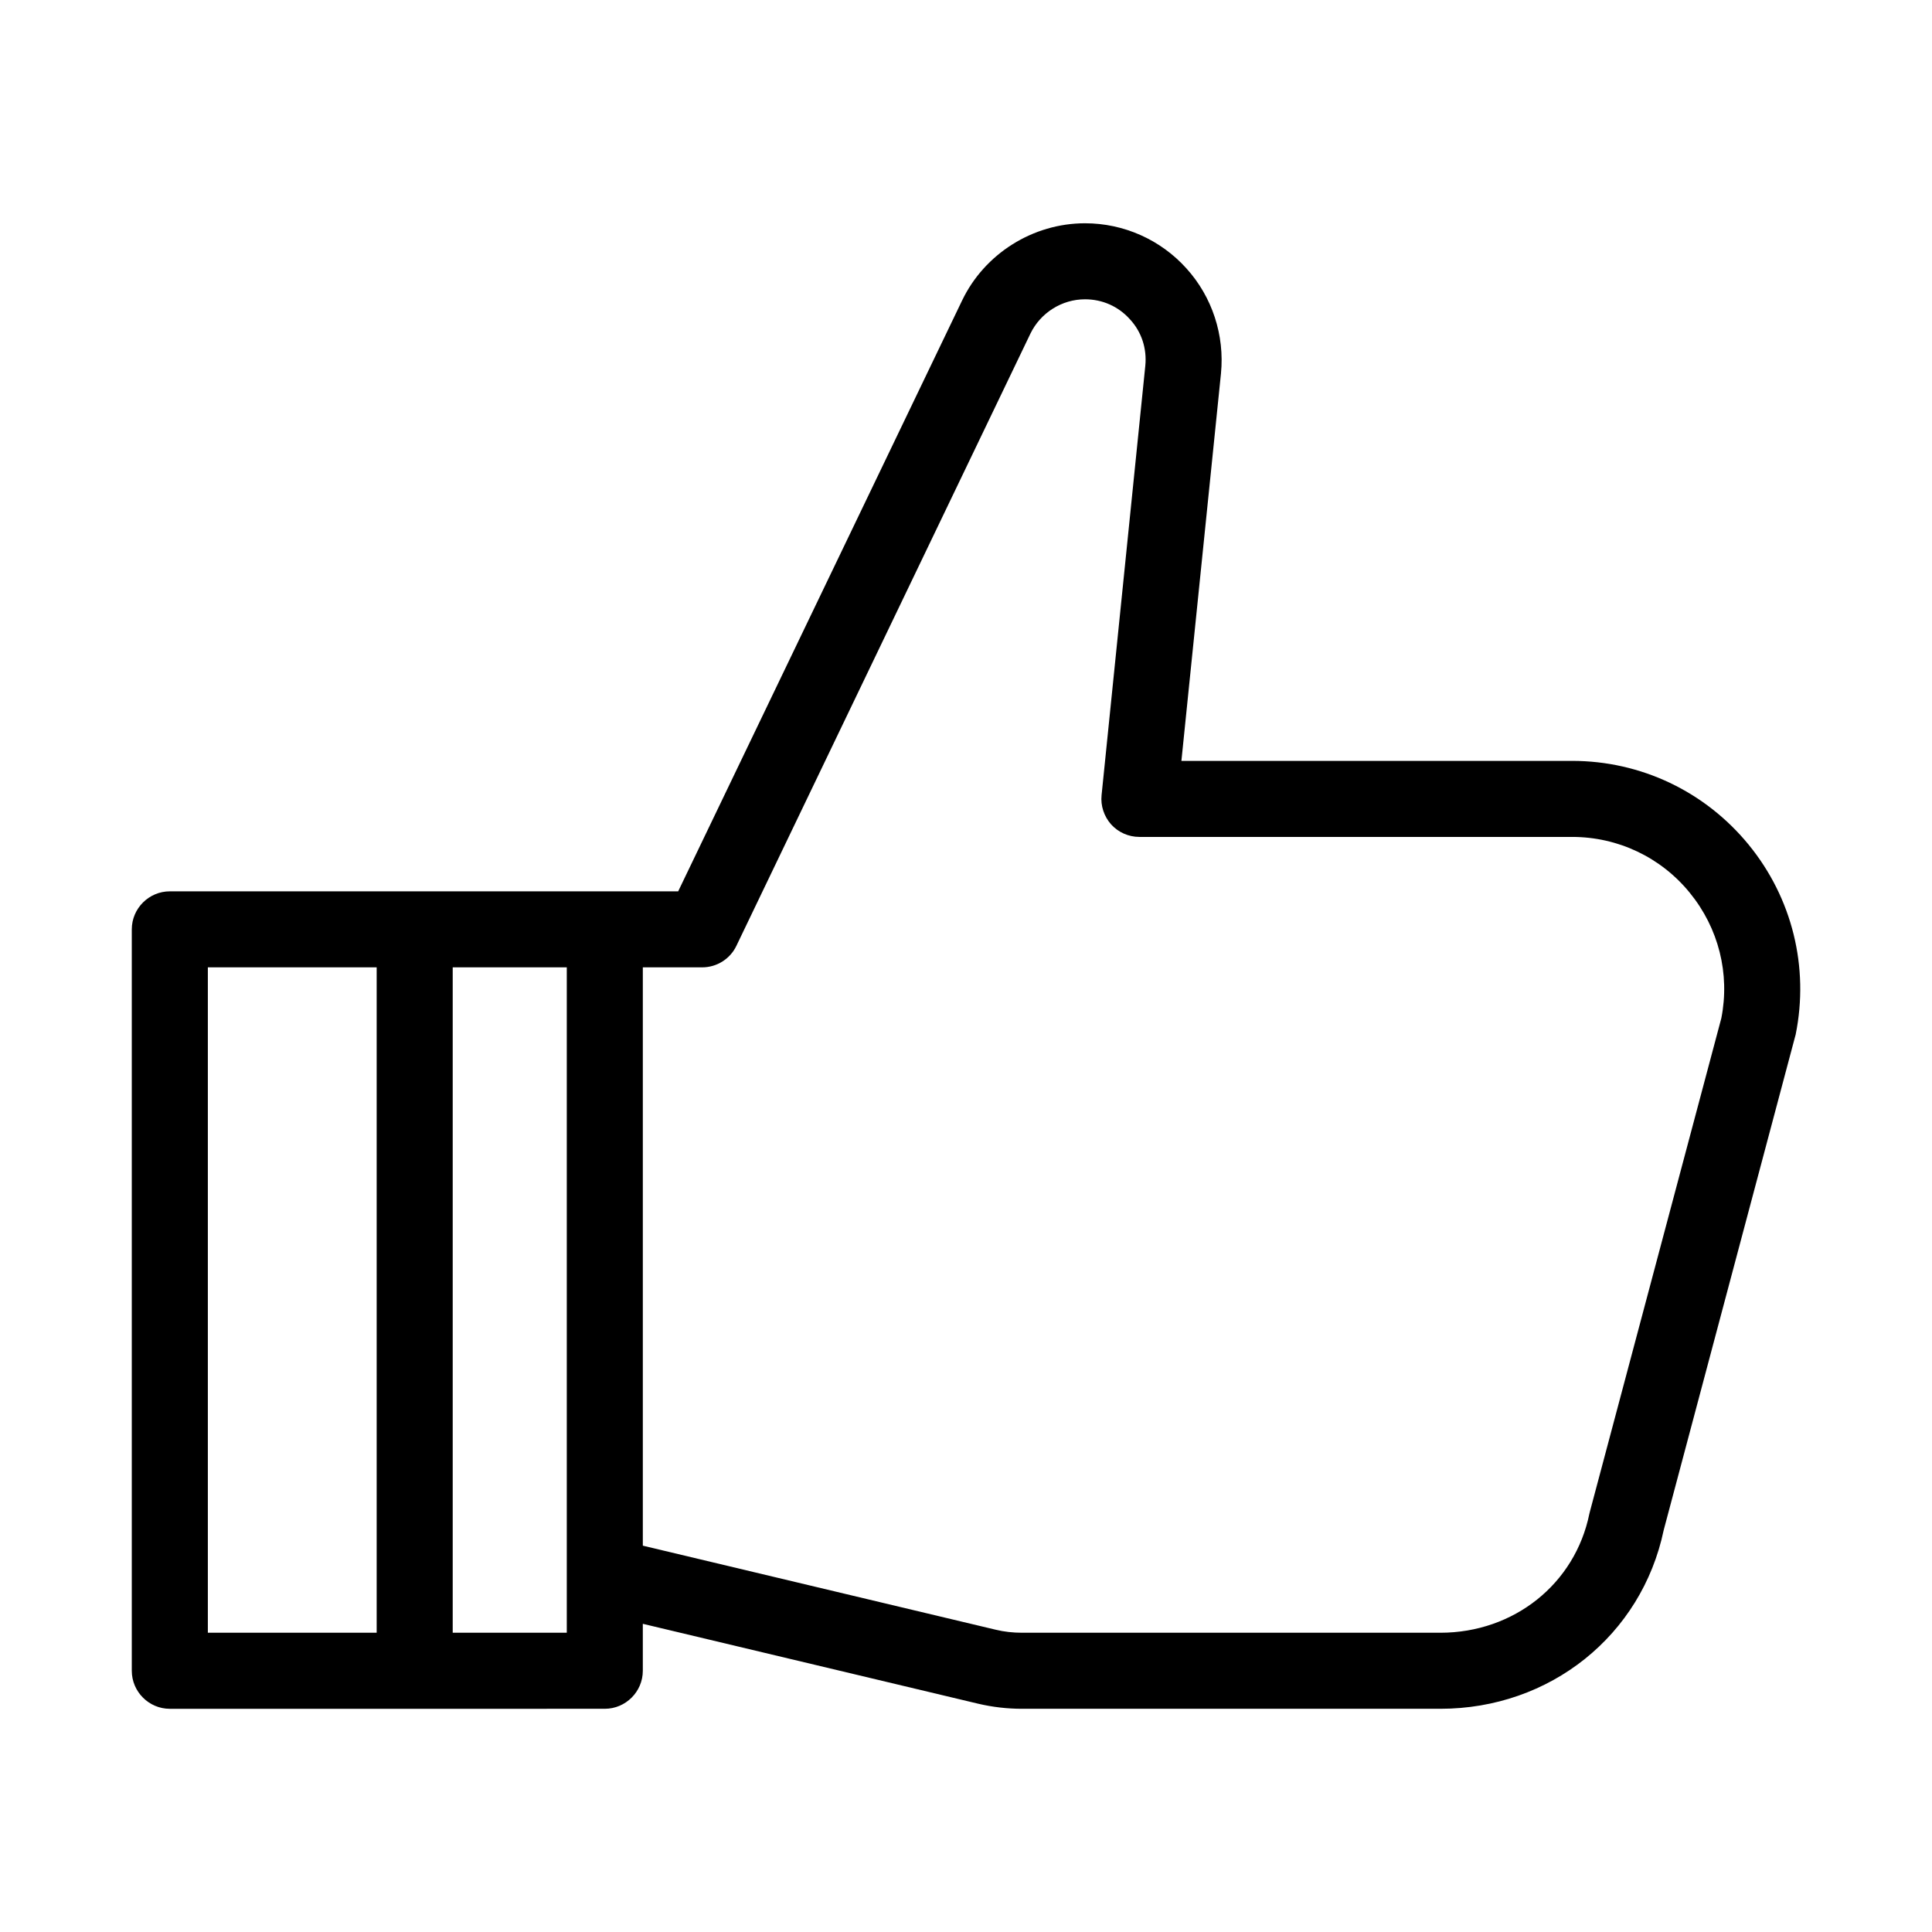
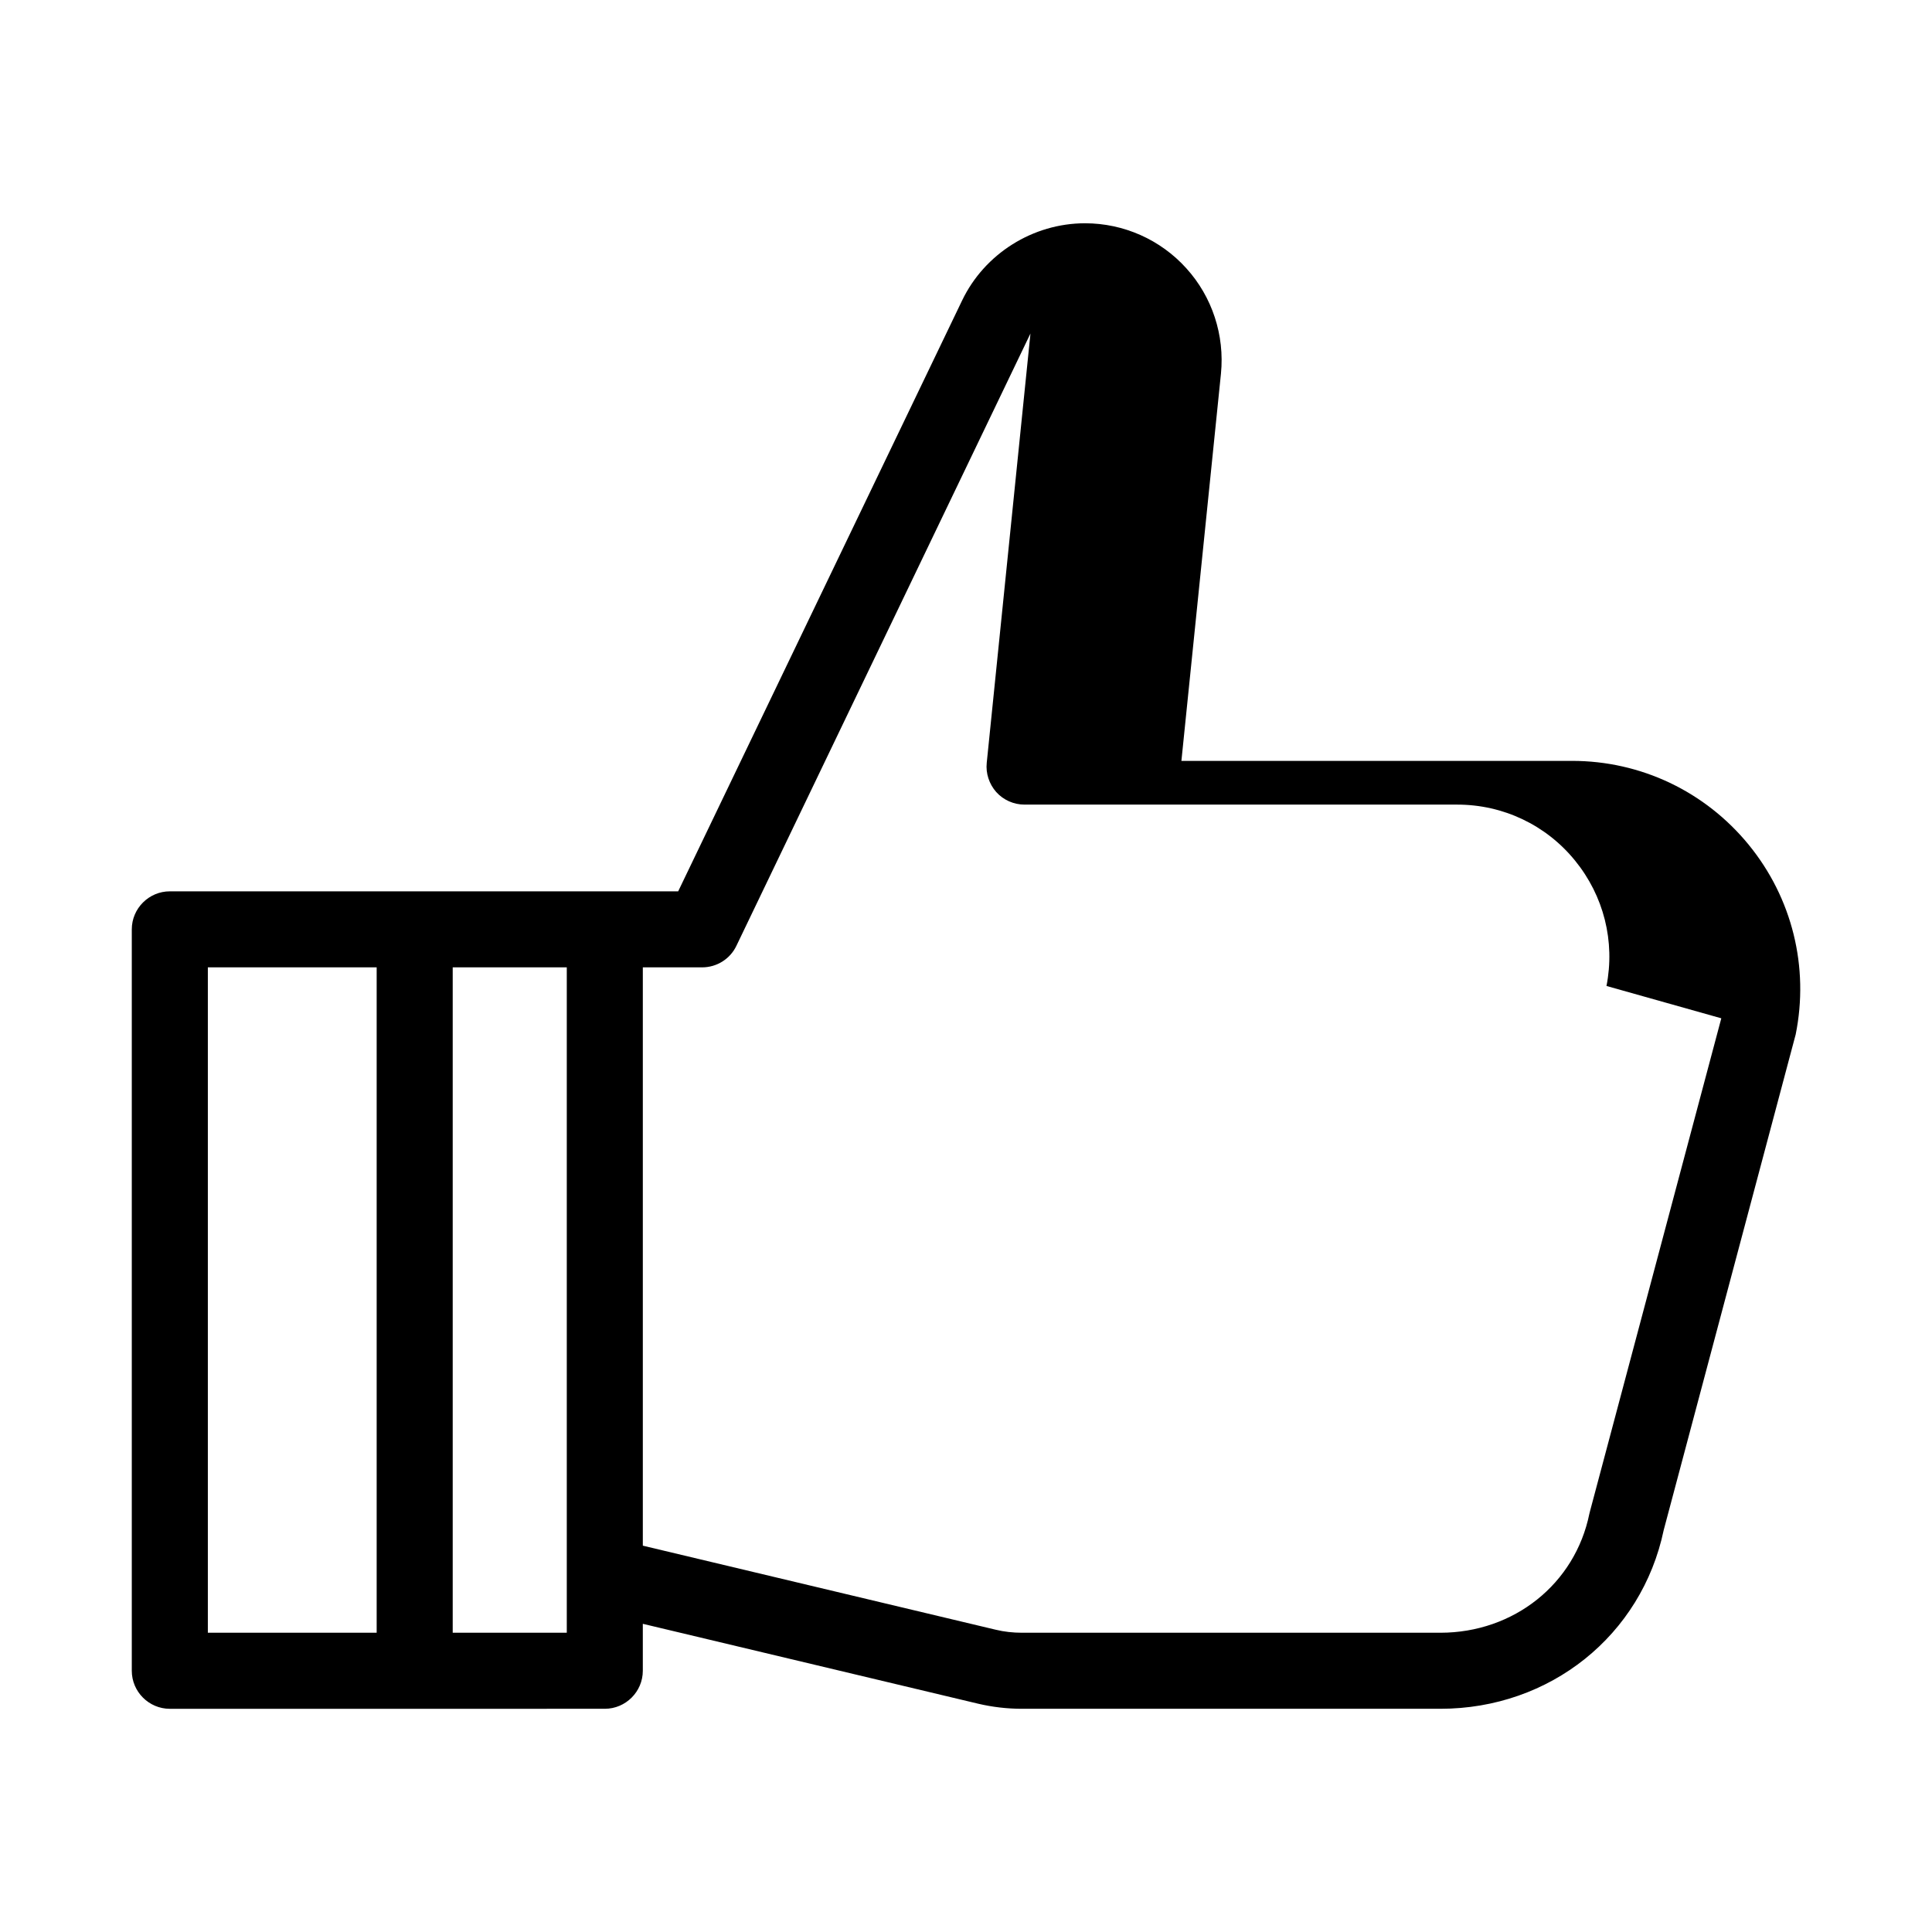
<svg xmlns="http://www.w3.org/2000/svg" fill="#000000" width="800px" height="800px" version="1.1" viewBox="144 144 512 512">
-   <path d="m607.42 367.86c-11.539-14.105-28.566-22.219-46.805-22.219h-103.53l10.48-102.62c1.008-10.176-2.316-20.355-9.168-27.91-6.852-7.609-16.625-11.941-26.852-11.941-13.805 0-26.652 8.062-32.598 20.504l-75.223 156.54h-134.72c-5.543 0-10.078 4.535-10.078 10.078v196.48c0 5.543 4.535 10.078 10.078 10.078l115.27-0.004c5.543 0 10.078-4.535 10.078-10.078v-12.441l88.82 21.16c3.828 0.906 7.758 1.359 11.688 1.359h110.84c29.07 0 53.352-19.445 59.199-47.359l34.812-130.74c0.051-0.152 0.102-0.352 0.152-0.555 3.625-17.883-0.91-36.223-12.445-50.328zm-363.6 208.83h-44.738v-176.33h44.738zm50.383 0h-30.23v-176.33h30.23zm305.96-162.83-34.812 130.69c-0.051 0.203-0.102 0.402-0.152 0.605-3.777 18.59-20 31.539-39.5 31.539h-110.84c-2.367 0-4.734-0.25-7.004-0.805l-93.5-22.27v-153.26h15.719c3.879 0 7.406-2.215 9.07-5.691l77.938-162.28c2.672-5.492 8.312-9.07 14.461-9.07 4.586 0 8.816 1.863 11.891 5.289 3.125 3.375 4.535 7.809 4.082 12.344l-11.586 113.76c-0.301 2.82 0.656 5.644 2.519 7.758 1.914 2.117 4.637 3.324 7.508 3.324h114.67c12.141 0 23.527 5.391 31.188 14.812 7.648 9.371 10.672 21.461 8.352 33.25z" />
+   <path d="m607.42 367.86c-11.539-14.105-28.566-22.219-46.805-22.219h-103.53l10.48-102.62c1.008-10.176-2.316-20.355-9.168-27.91-6.852-7.609-16.625-11.941-26.852-11.941-13.805 0-26.652 8.062-32.598 20.504l-75.223 156.54h-134.72c-5.543 0-10.078 4.535-10.078 10.078v196.48c0 5.543 4.535 10.078 10.078 10.078l115.27-0.004c5.543 0 10.078-4.535 10.078-10.078v-12.441l88.82 21.16c3.828 0.906 7.758 1.359 11.688 1.359h110.84c29.07 0 53.352-19.445 59.199-47.359l34.812-130.74c0.051-0.152 0.102-0.352 0.152-0.555 3.625-17.883-0.91-36.223-12.445-50.328zm-363.6 208.83h-44.738v-176.33h44.738zm50.383 0h-30.23v-176.33h30.23zm305.96-162.83-34.812 130.69c-0.051 0.203-0.102 0.402-0.152 0.605-3.777 18.59-20 31.539-39.5 31.539h-110.84c-2.367 0-4.734-0.25-7.004-0.805l-93.5-22.27v-153.26h15.719c3.879 0 7.406-2.215 9.07-5.691l77.938-162.28l-11.586 113.76c-0.301 2.82 0.656 5.644 2.519 7.758 1.914 2.117 4.637 3.324 7.508 3.324h114.67c12.141 0 23.527 5.391 31.188 14.812 7.648 9.371 10.672 21.461 8.352 33.25z" />
</svg>